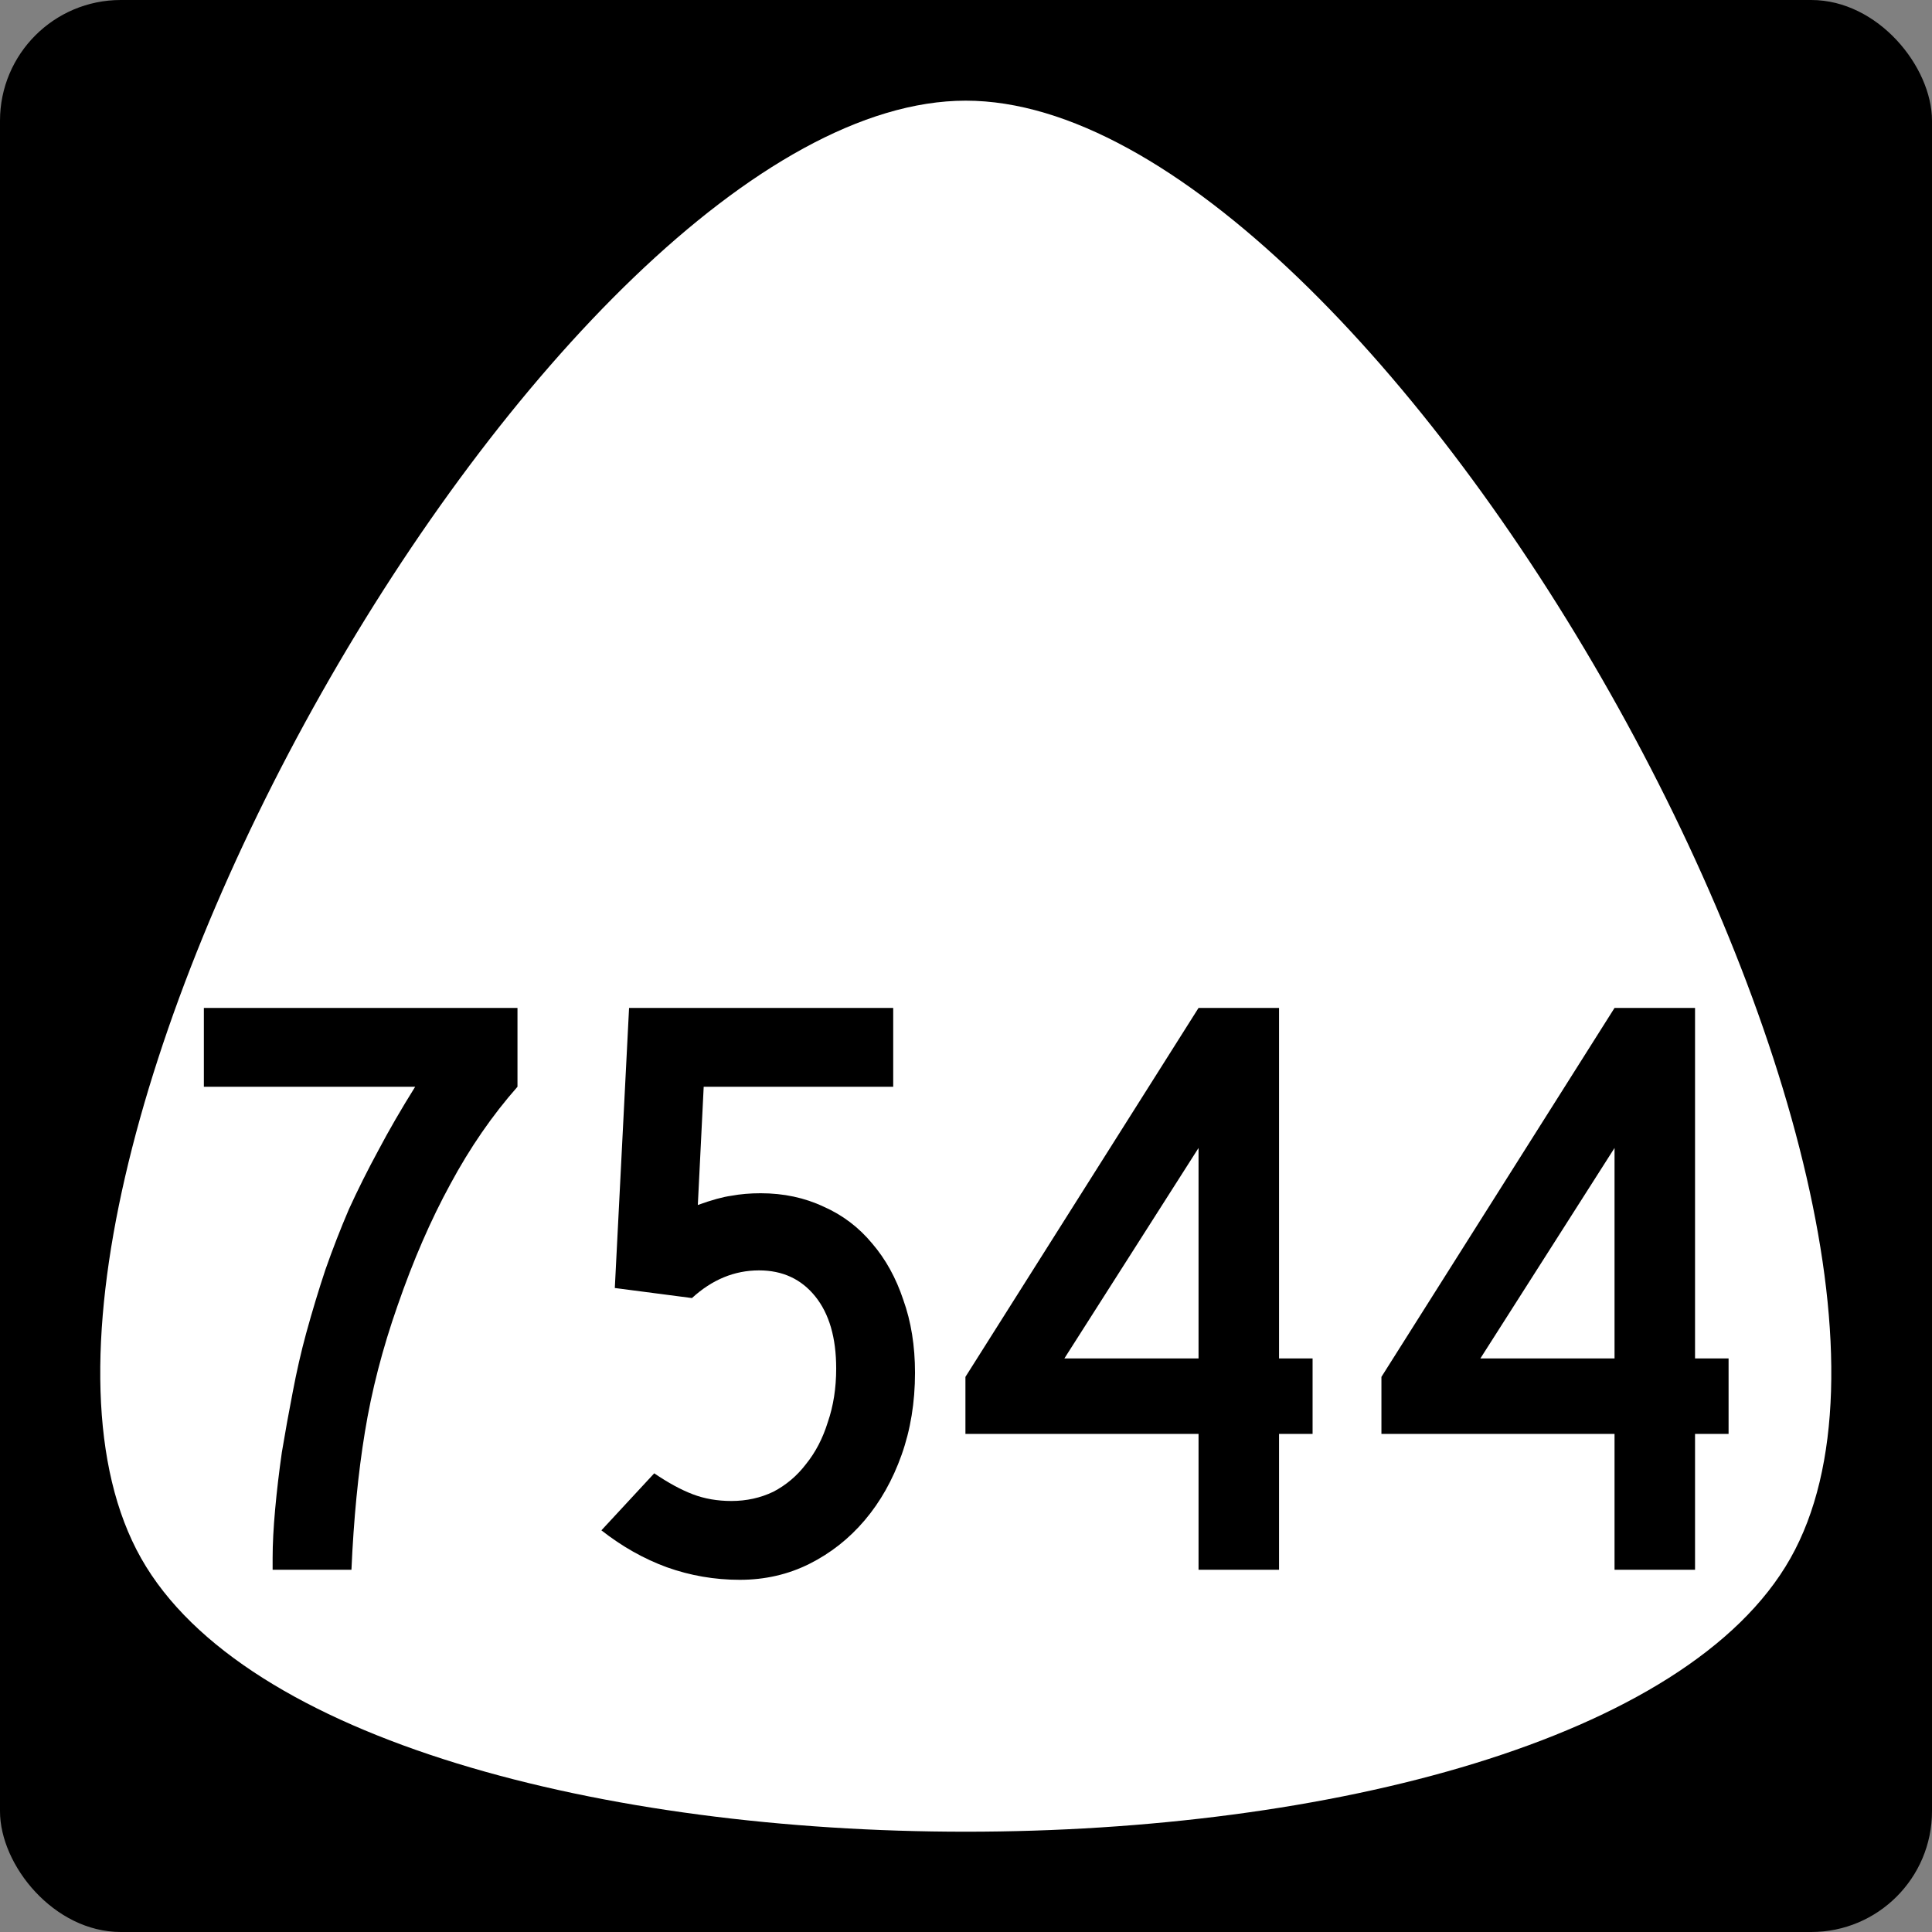
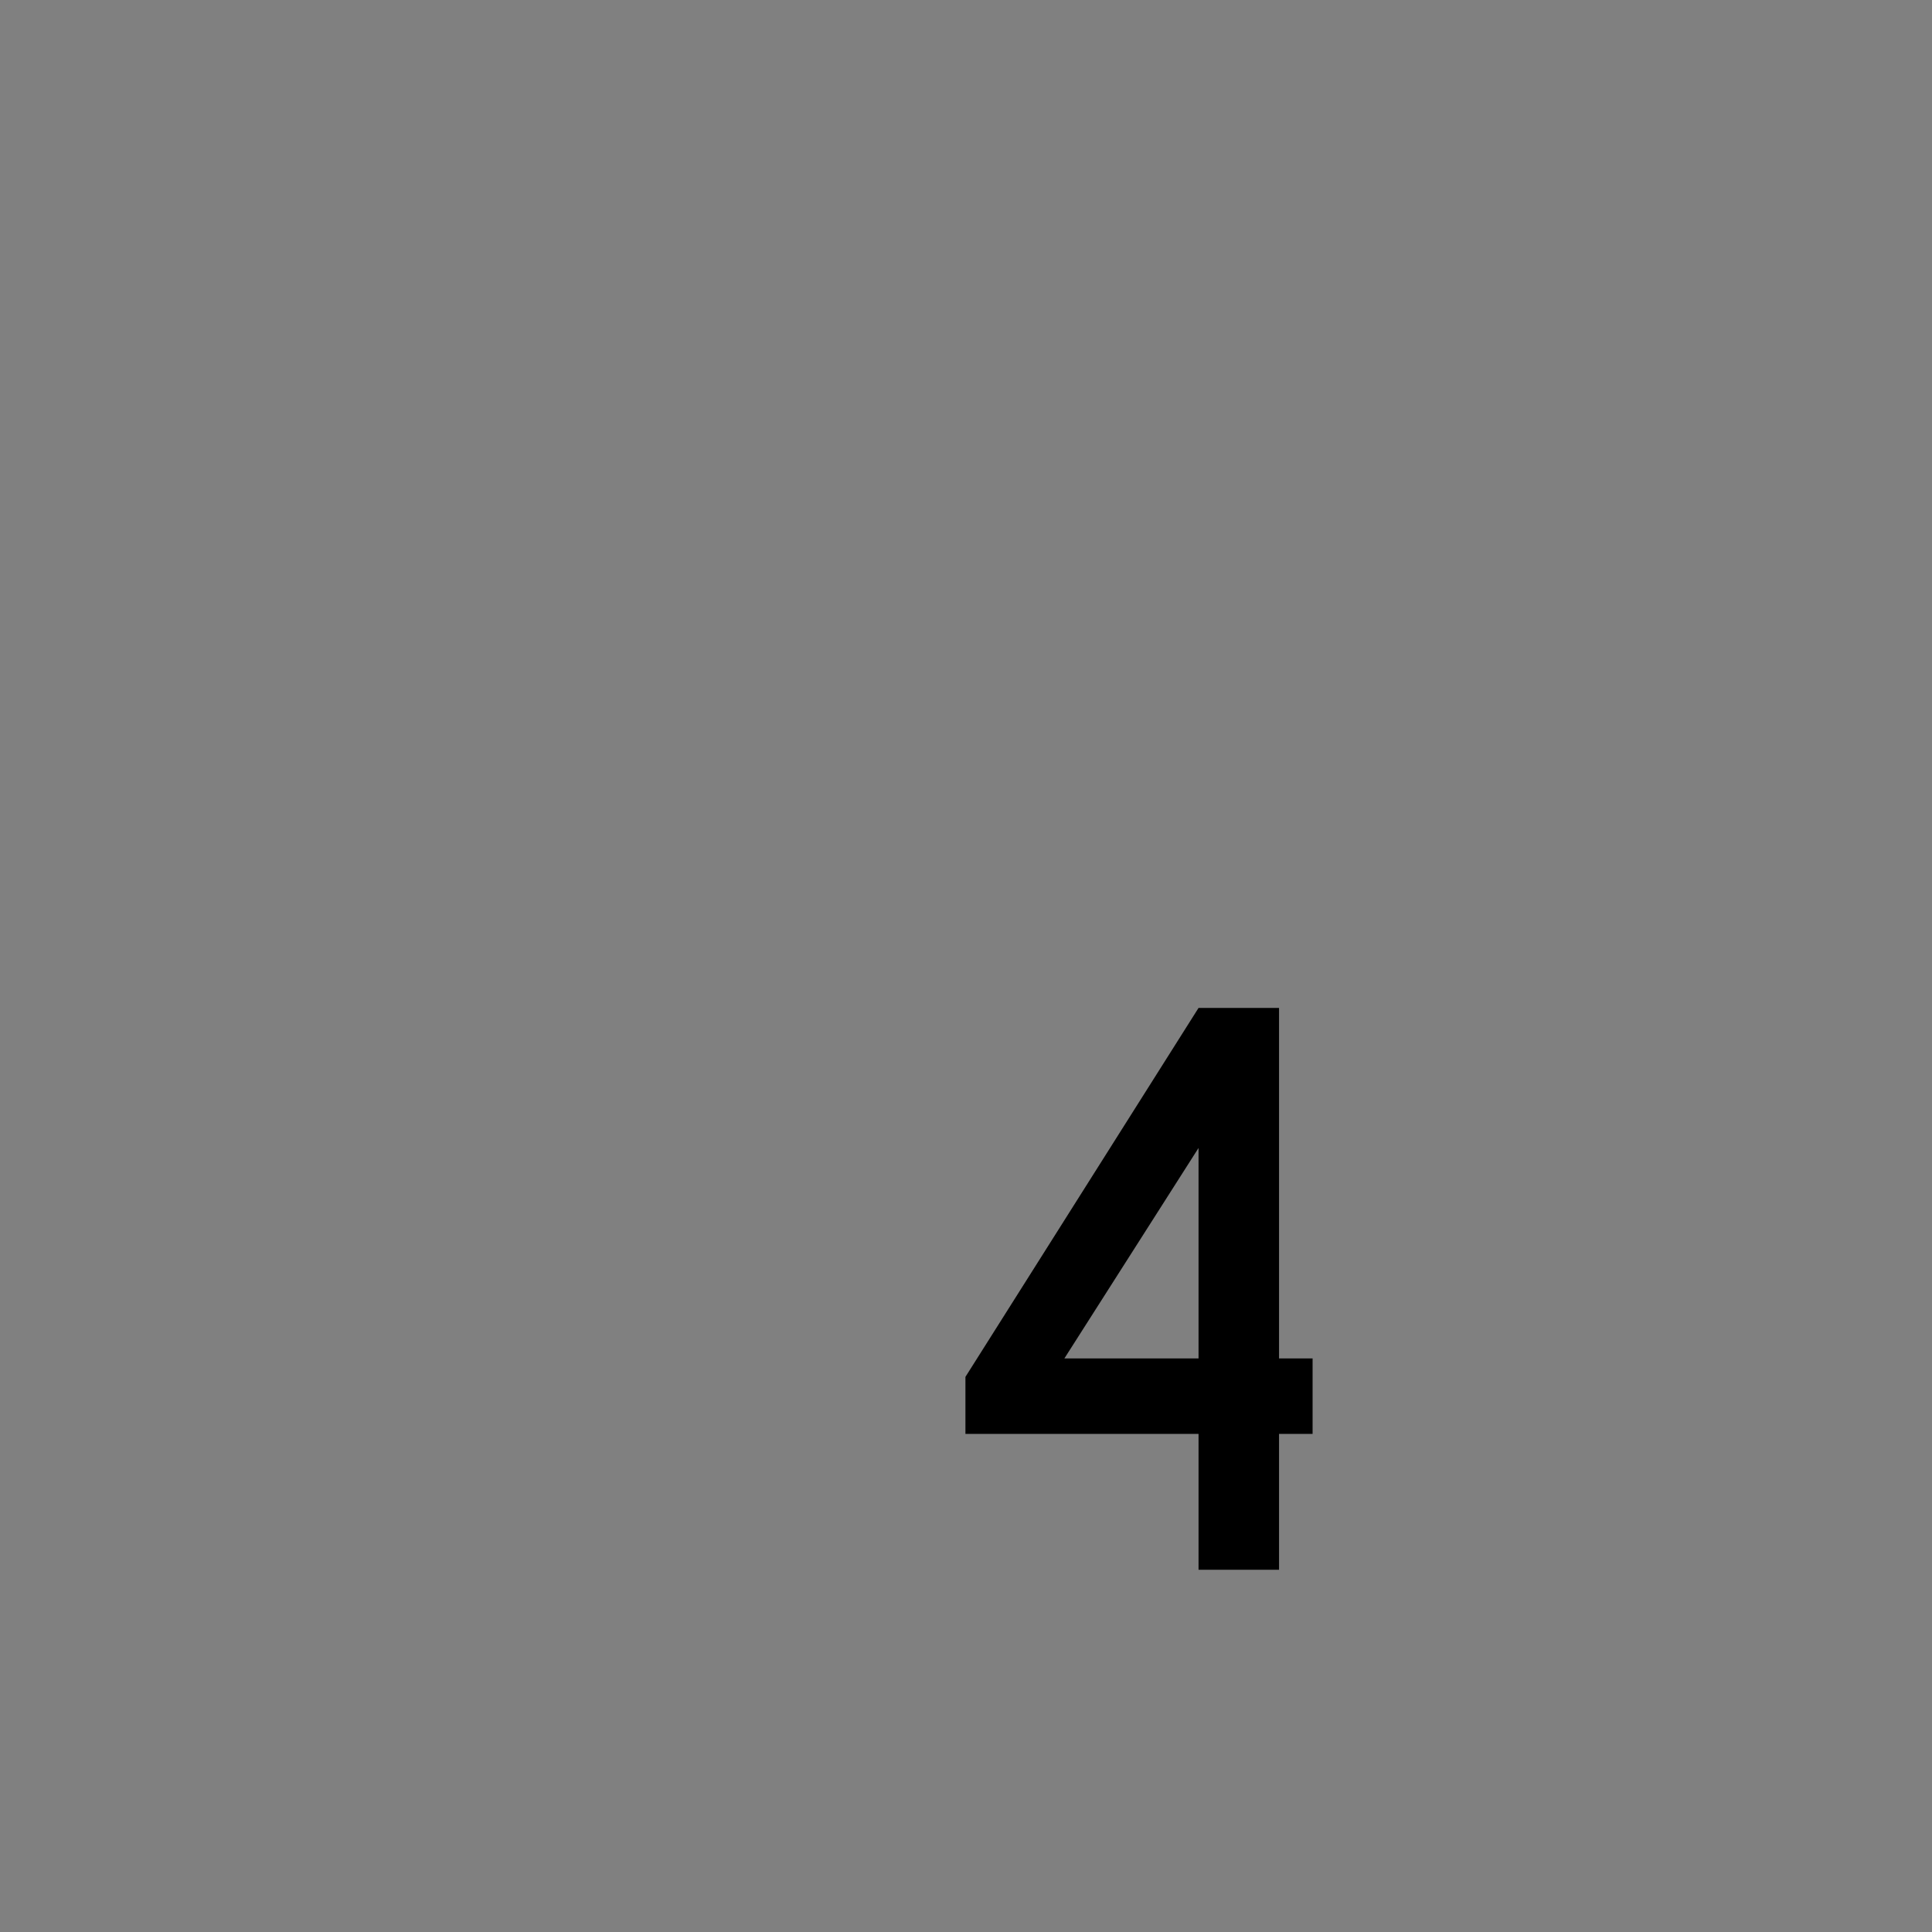
<svg xmlns="http://www.w3.org/2000/svg" id="svg2" height="600" width="600" version="1.0">
  <rect width="100%" height="100%" fill="#808080" stroke="none" />
  <defs id="defs4" />
-   <rect ry="37.5" rx="37.5" y="0" x="0" height="600" width="600" id="rect842" style="opacity:1;fill:#000000;fill-opacity:1;fill-rule:nonzero;stroke:none;stroke-width:1;stroke-linejoin:miter;stroke-miterlimit:4;stroke-dasharray:none;stroke-opacity:1" />
-   <path style="opacity:1;fill:#ffffff;fill-opacity:1;fill-rule:nonzero;stroke:none;stroke-width:0.552;stroke-linecap:butt;stroke-linejoin:miter;stroke-miterlimit:4;stroke-dasharray:none;stroke-opacity:1" id="path84" d="m -59.047,286.969 c -35.726,61.879 -250.082,61.879 -285.808,0 -35.726,-61.879 71.452,-247.517 142.904,-247.517 71.452,0 178.63,185.637 142.904,247.517 z" transform="matrix(1.792,0,0,1.829,661.828,-40.895)" />
  <g id="text2988" style="font-style:normal;font-variant:normal;font-weight:normal;font-stretch:normal;font-size:10.656px;line-height:0%;font-family:'Roadgeek 2005 Series C';-inkscape-font-specification:'Roadgeek 2005 Series C';text-align:center;letter-spacing:0px;word-spacing:0px;text-anchor:middle;fill:#000000;fill-opacity:1;stroke:none;stroke-width:1" aria-label="7544">
-     <path id="path13174" style="font-style:normal;font-variant:normal;font-weight:normal;font-stretch:normal;font-size:260.417px;line-height:1.25;font-family:'Roadgeek 2005 Series C';-inkscape-font-specification:'Roadgeek 2005 Series C';text-align:center;text-anchor:middle;stroke-width:1" d="m 160.708,337.5 q -11.719,13.281 -20.833,30.208 -9.115,16.667 -16.406,37.76 -7.031,20.052 -10.156,39.323 -3.125,19.01 -4.167,42.708 H 84.666 v -3.646 q 0,-6.51 0.781,-15.104 0.781,-8.594 2.083,-17.708 1.562,-9.375 3.385,-18.75 1.823,-9.635 4.167,-18.229 2.865,-10.417 5.99,-19.792 3.385,-9.635 7.292,-18.75 4.167,-9.115 9.115,-18.229 4.948,-9.375 11.458,-19.792 H 63.312 V 313.021 H 160.708 v 24.479 z" />
-     <path id="path13176" style="font-style:normal;font-variant:normal;font-weight:normal;font-stretch:normal;font-size:260.417px;line-height:1.25;font-family:'Roadgeek 2005 Series C';-inkscape-font-specification:'Roadgeek 2005 Series C';text-align:center;text-anchor:middle;stroke-width:1" d="m 284.165,426.302 q 0,13.802 -4.167,25.521 -4.167,11.719 -11.458,20.312 -7.292,8.594 -17.188,13.542 -9.896,4.948 -21.615,4.948 -11.719,0 -22.656,-3.906 -10.677,-3.906 -20.312,-11.458 l 16.406,-17.708 q 6.51,4.427 11.979,6.51 5.469,2.083 11.979,2.083 7.031,0 13.021,-2.865 5.99,-3.125 10.156,-8.594 4.427,-5.469 6.771,-13.021 2.604,-7.552 2.604,-16.667 0,-14.323 -6.51,-22.396 -6.51,-8.073 -17.448,-8.073 -11.458,0 -20.833,8.594 L 190.936,400 l 4.427,-86.979 h 82.031 v 24.479 h -58.854 l -1.823,36.719 q 6.51,-2.344 10.417,-2.865 4.167,-0.781 9.115,-0.781 10.677,0 19.531,4.167 8.854,3.906 15.104,11.458 6.25,7.292 9.635,17.448 3.646,10.156 3.646,22.656 z" />
    <path id="path13178" style="font-style:normal;font-variant:normal;font-weight:normal;font-stretch:normal;font-size:260.417px;line-height:1.25;font-family:'Roadgeek 2005 Series C';-inkscape-font-specification:'Roadgeek 2005 Series C';text-align:center;text-anchor:middle;stroke-width:1" d="M 397.219,445.312 V 487.5 h -25 V 445.312 H 299.823 v -17.708 l 72.396,-114.583 h 25 V 421.875 h 10.417 v 23.438 z m -25,-88.802 -41.667,65.365 h 41.667 z" />
-     <path id="path13180" style="font-style:normal;font-variant:normal;font-weight:normal;font-stretch:normal;font-size:260.417px;line-height:1.25;font-family:'Roadgeek 2005 Series C';-inkscape-font-specification:'Roadgeek 2005 Series C';text-align:center;text-anchor:middle;stroke-width:1" d="M 526.41,445.312 V 487.5 h -25 V 445.312 H 429.014 V 427.604 L 501.41,313.021 h 25 V 421.875 h 10.417 v 23.438 z m -25,-88.802 -41.667,65.365 h 41.667 z" />
  </g>
</svg>